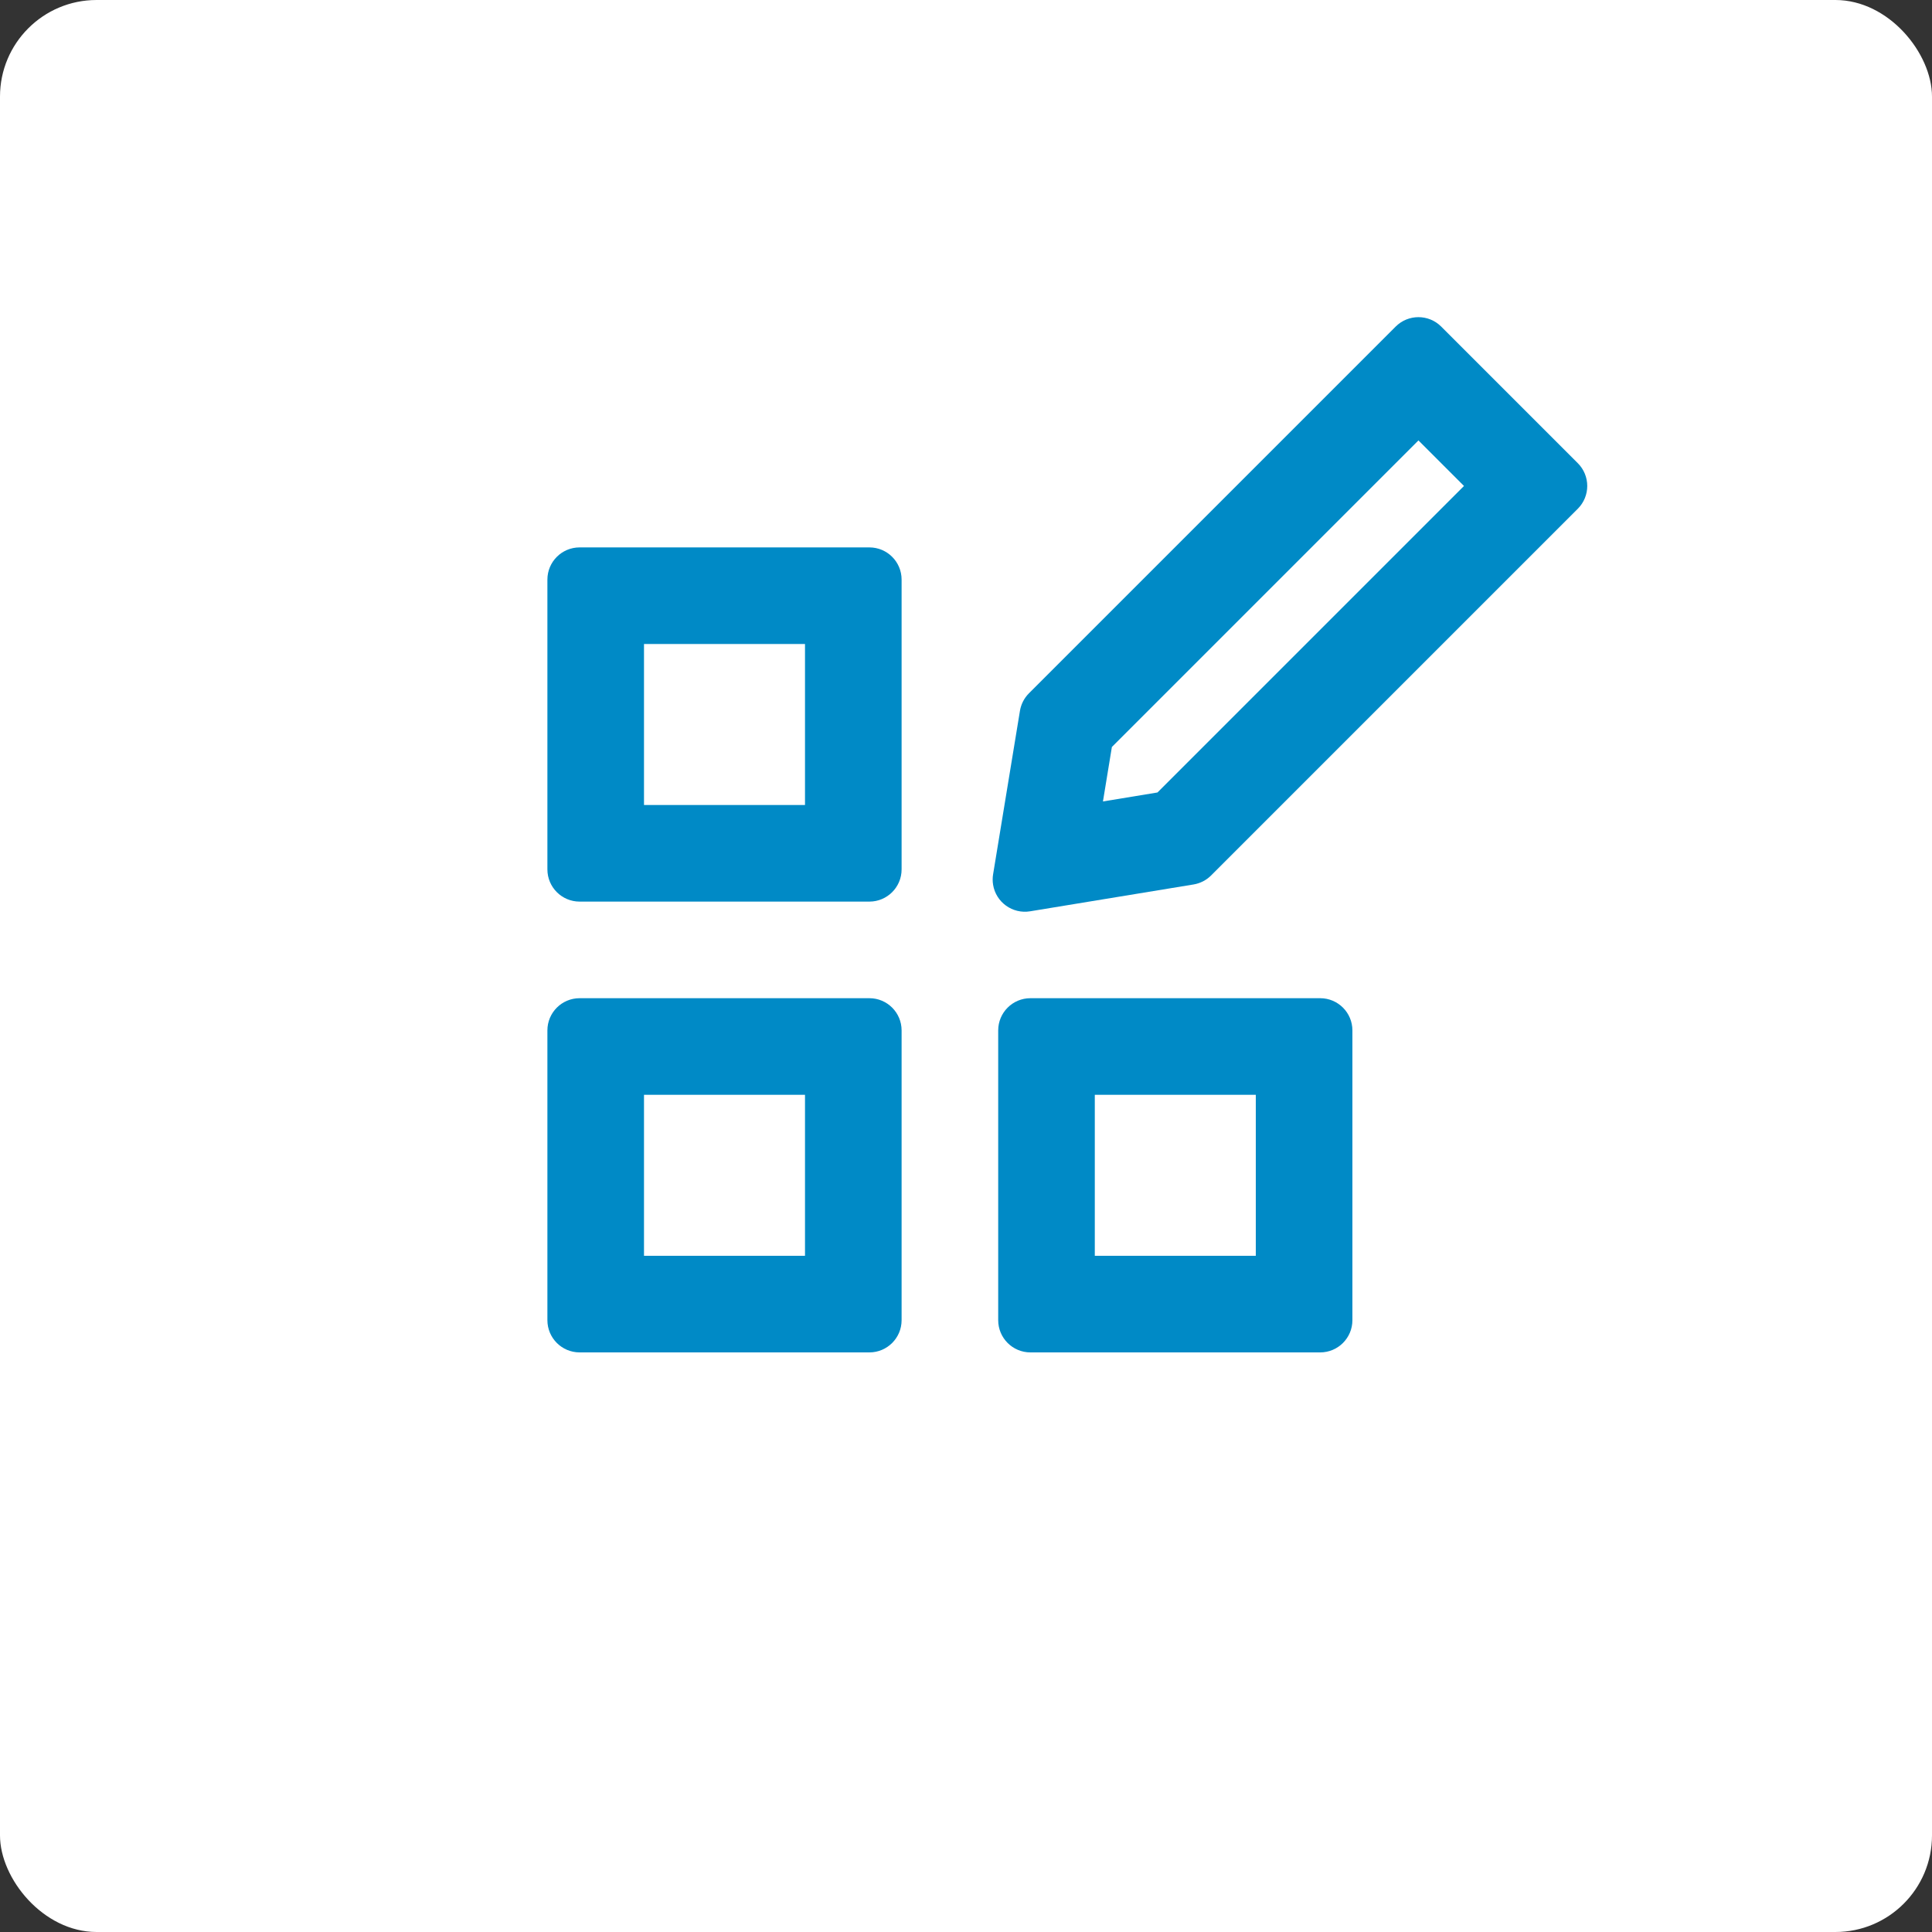
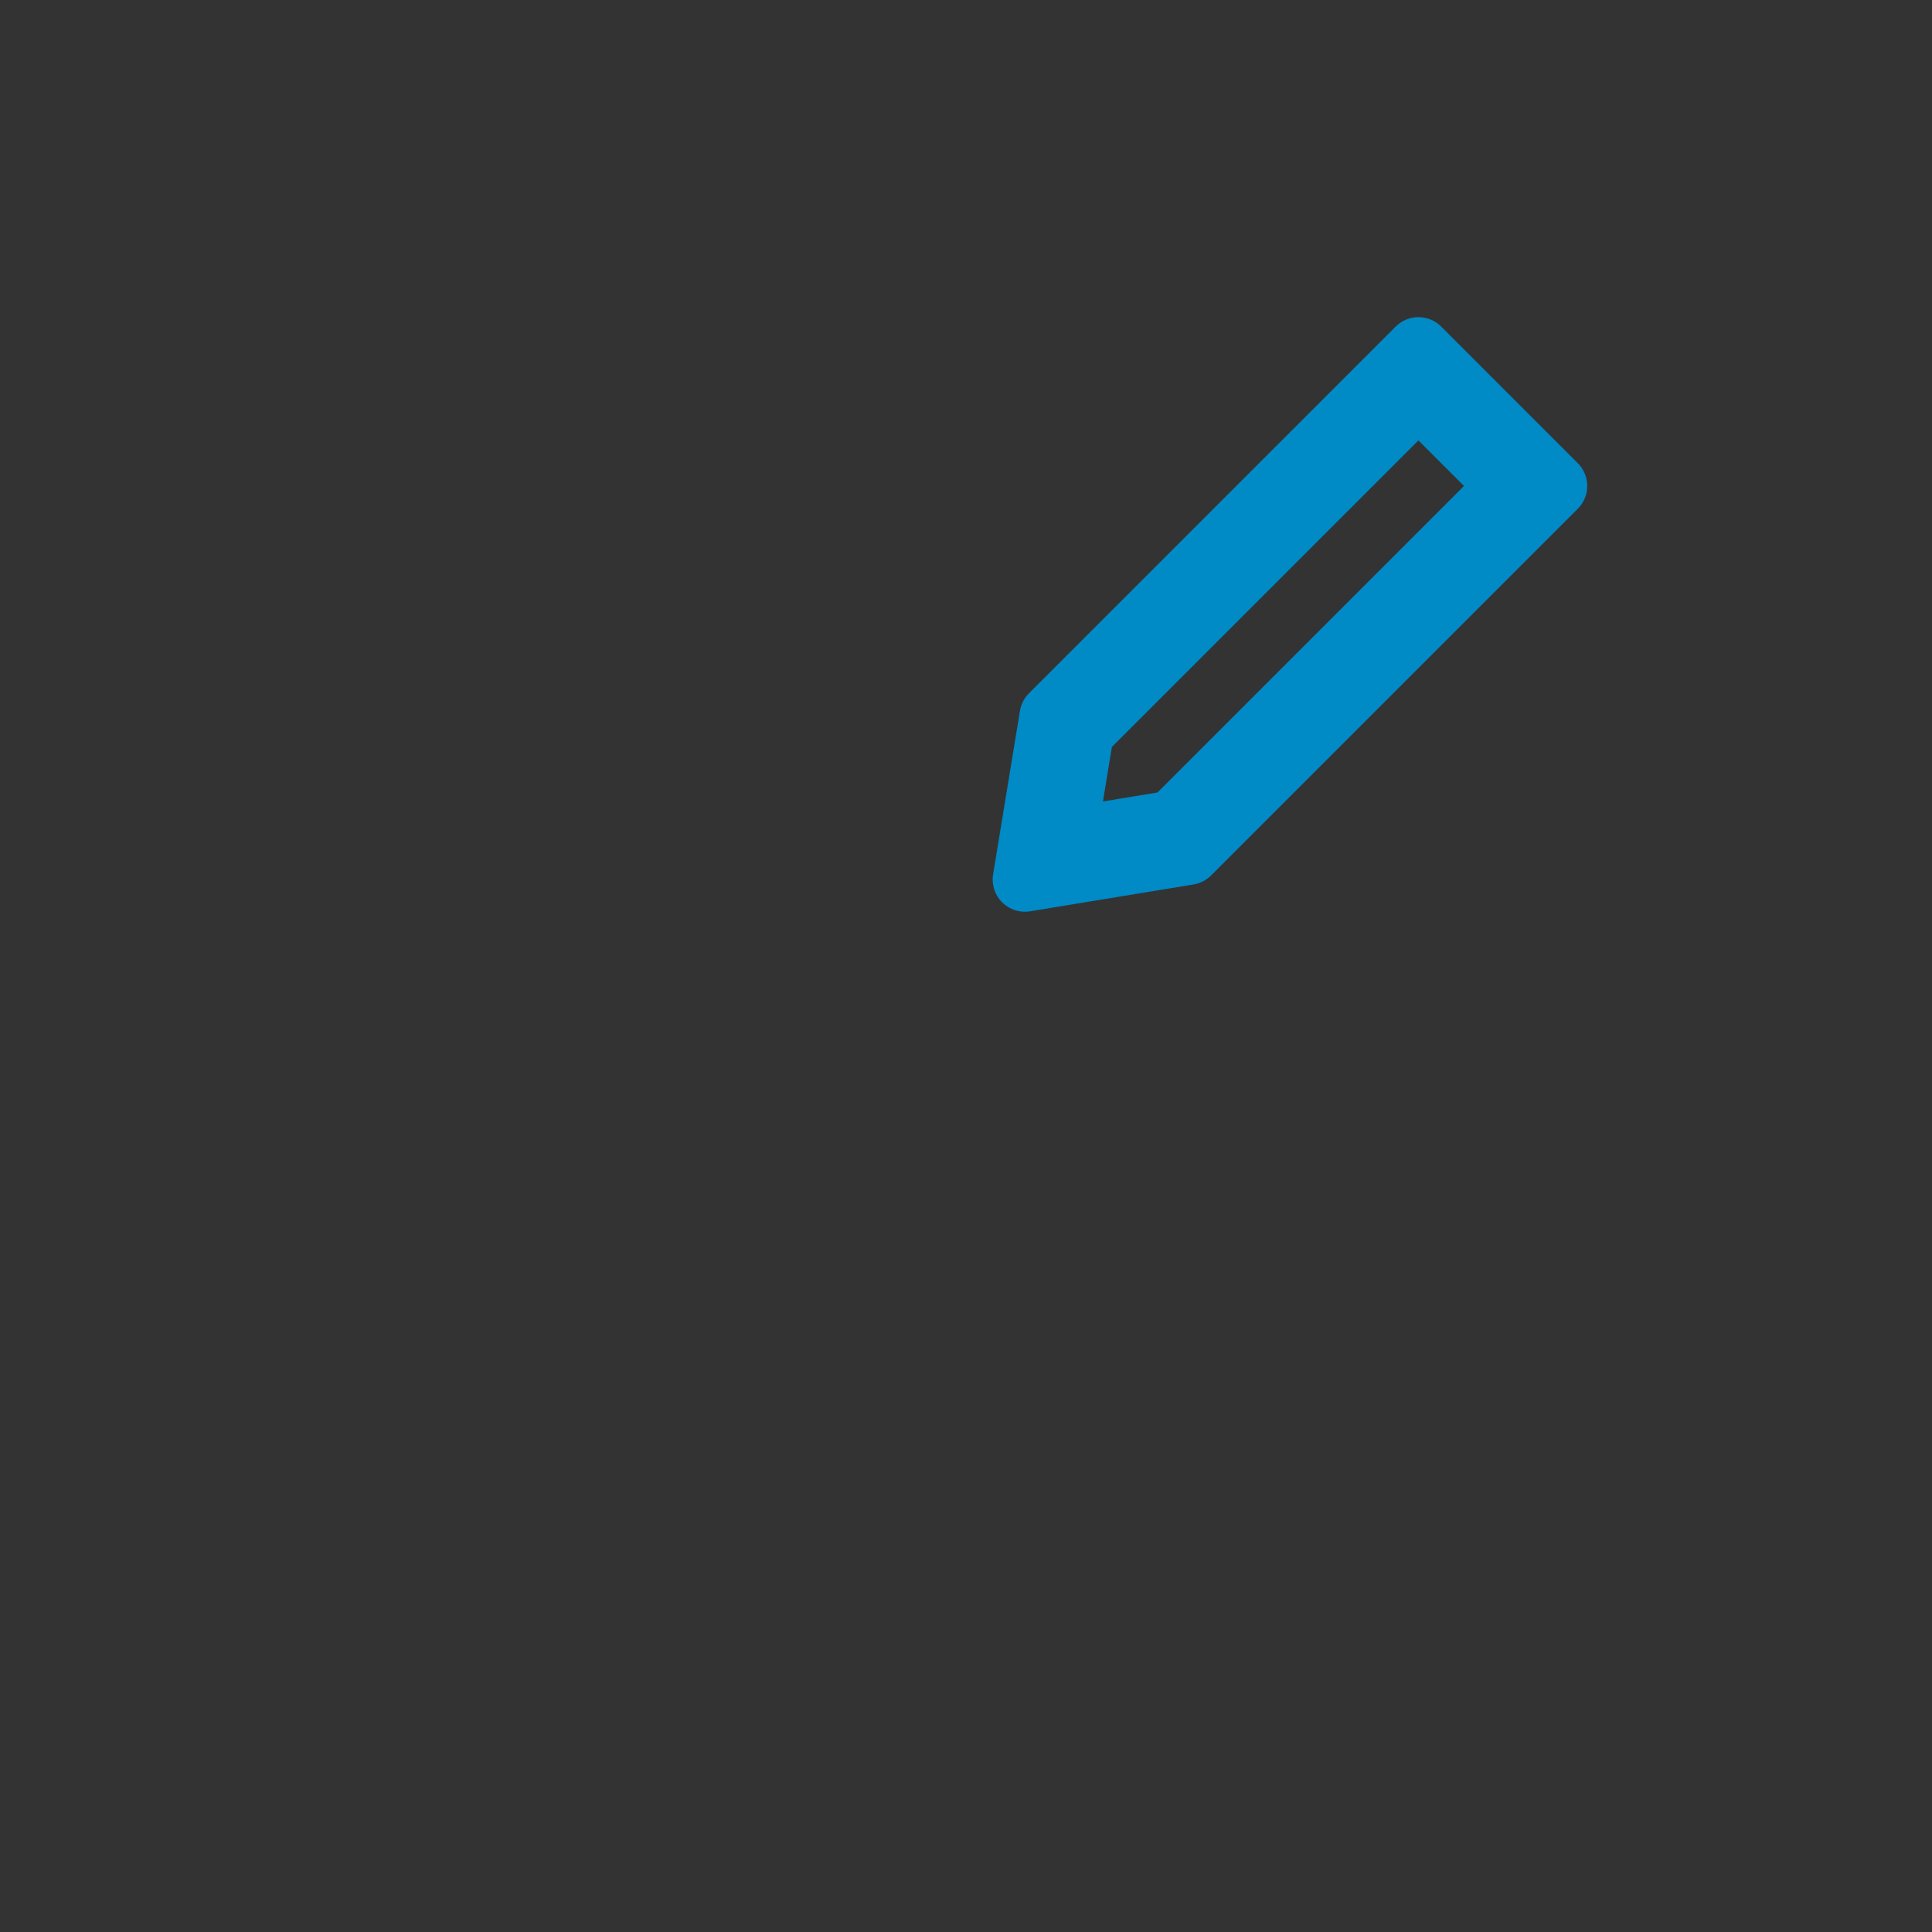
<svg xmlns="http://www.w3.org/2000/svg" width="60" height="60" viewBox="0 0 60 60">
  <rect x="0" y="0" width="60" height="60" fill="#333333" stroke="none" />
  <g fill="none">
-     <rect width="60" height="60" fill="#FFF" rx="3" />
-     <path fill="#008AC6" d="M27 31C27.552 31 28 31.448 28 32L28 41C28 41.552 27.552 42 27 42L18 42C17.448 42 17 41.552 17 41L17 32C17 31.448 17.448 31 18 31L27 31zM25 34L20 34 20 39 25 39 25 34zM41 31C41.552 31 42 31.448 42 32L42 41C42 41.552 41.552 42 41 42L32 42C31.448 42 31 41.552 31 41L31 32C31 31.448 31.448 31 32 31L41 31zM39 34L34 34 34 39 39 39 39 34zM27 17C27.552 17 28 17.448 28 18L28 27C28 27.552 27.552 28 27 28L18 28C17.448 28 17 27.552 17 27L17 18C17 17.448 17.448 17 18 17L27 17zM25 20L20 20 20 25 25 25 25 20z" />
    <path fill="#008AC6" d="M42,9 C42.552,9 43,9.448 43,10 L43,26.107 C43,26.316 42.934,26.52 42.812,26.69 L39.812,30.869 C39.49,31.317 38.865,31.42 38.417,31.098 C38.328,31.034 38.251,30.957 38.188,30.869 L35.188,26.69 C35.066,26.52 35,26.316 35,26.107 L35,10 C35,9.448 35.448,9 36,9 L42,9 Z M40,12 L38,12 L38,25.464 L39,26.856 L40,25.462 L40,12 Z" transform="rotate(45 39 20.143)" />
  </g>
</svg>